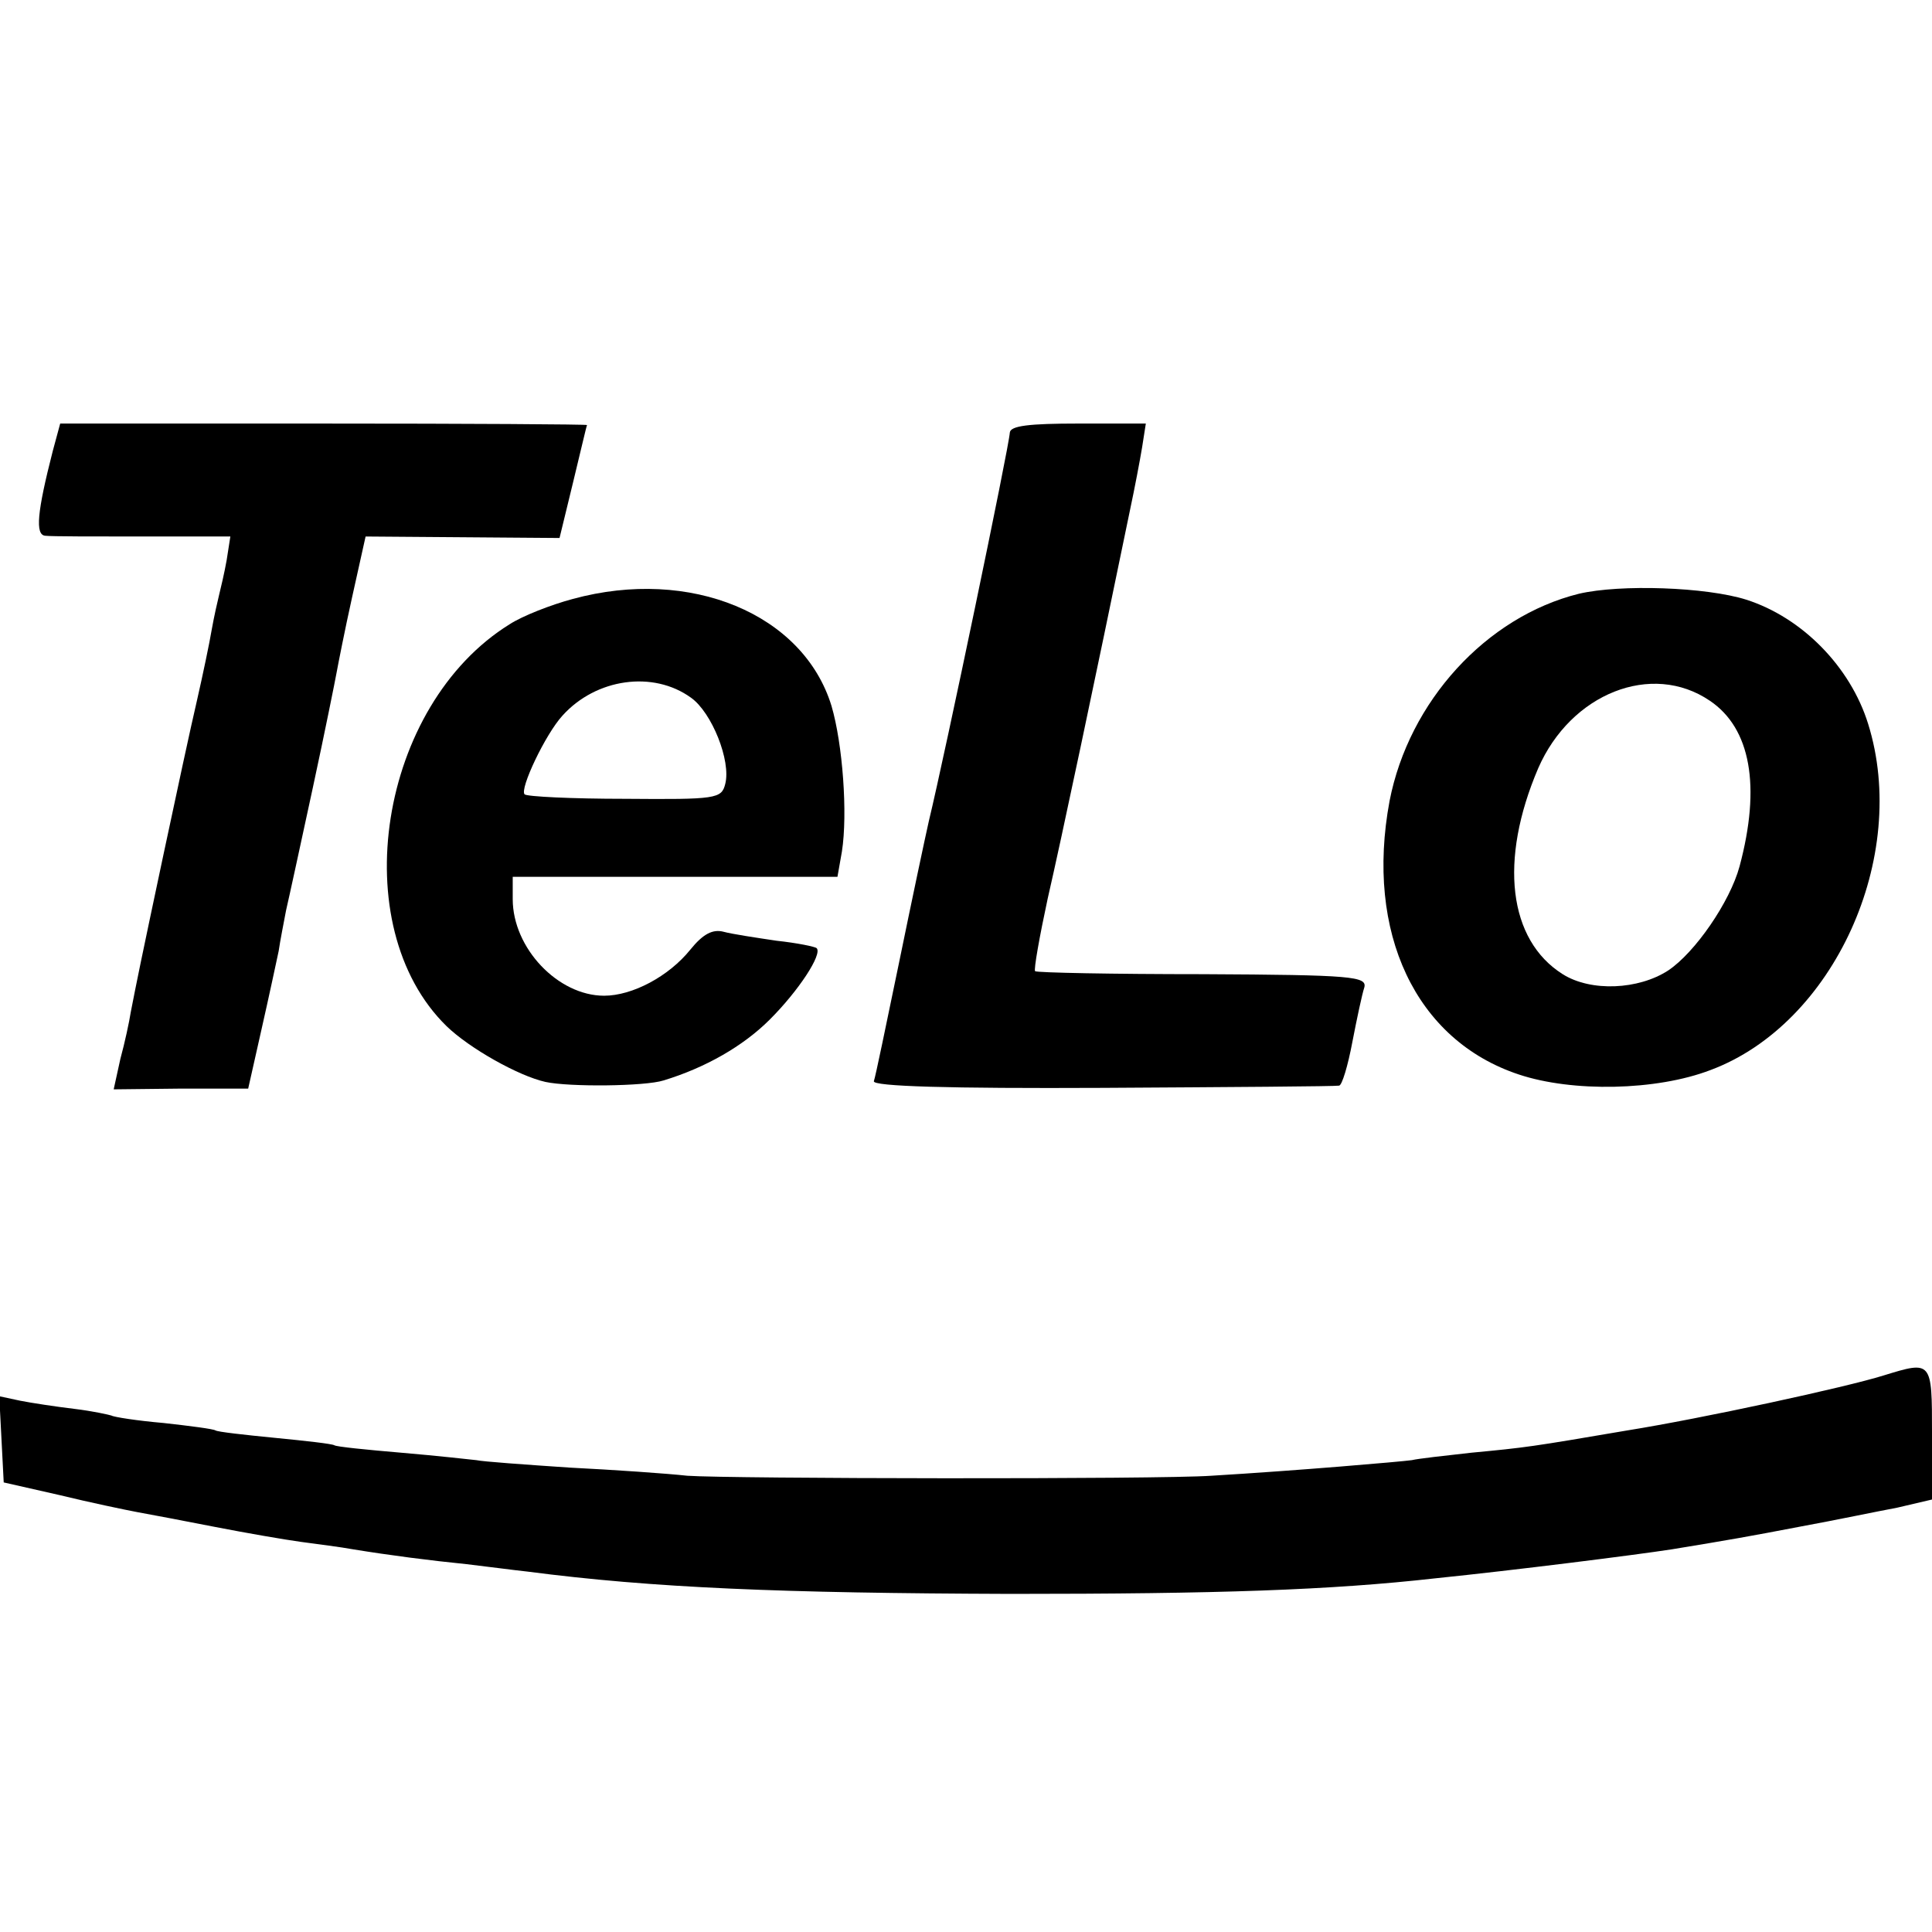
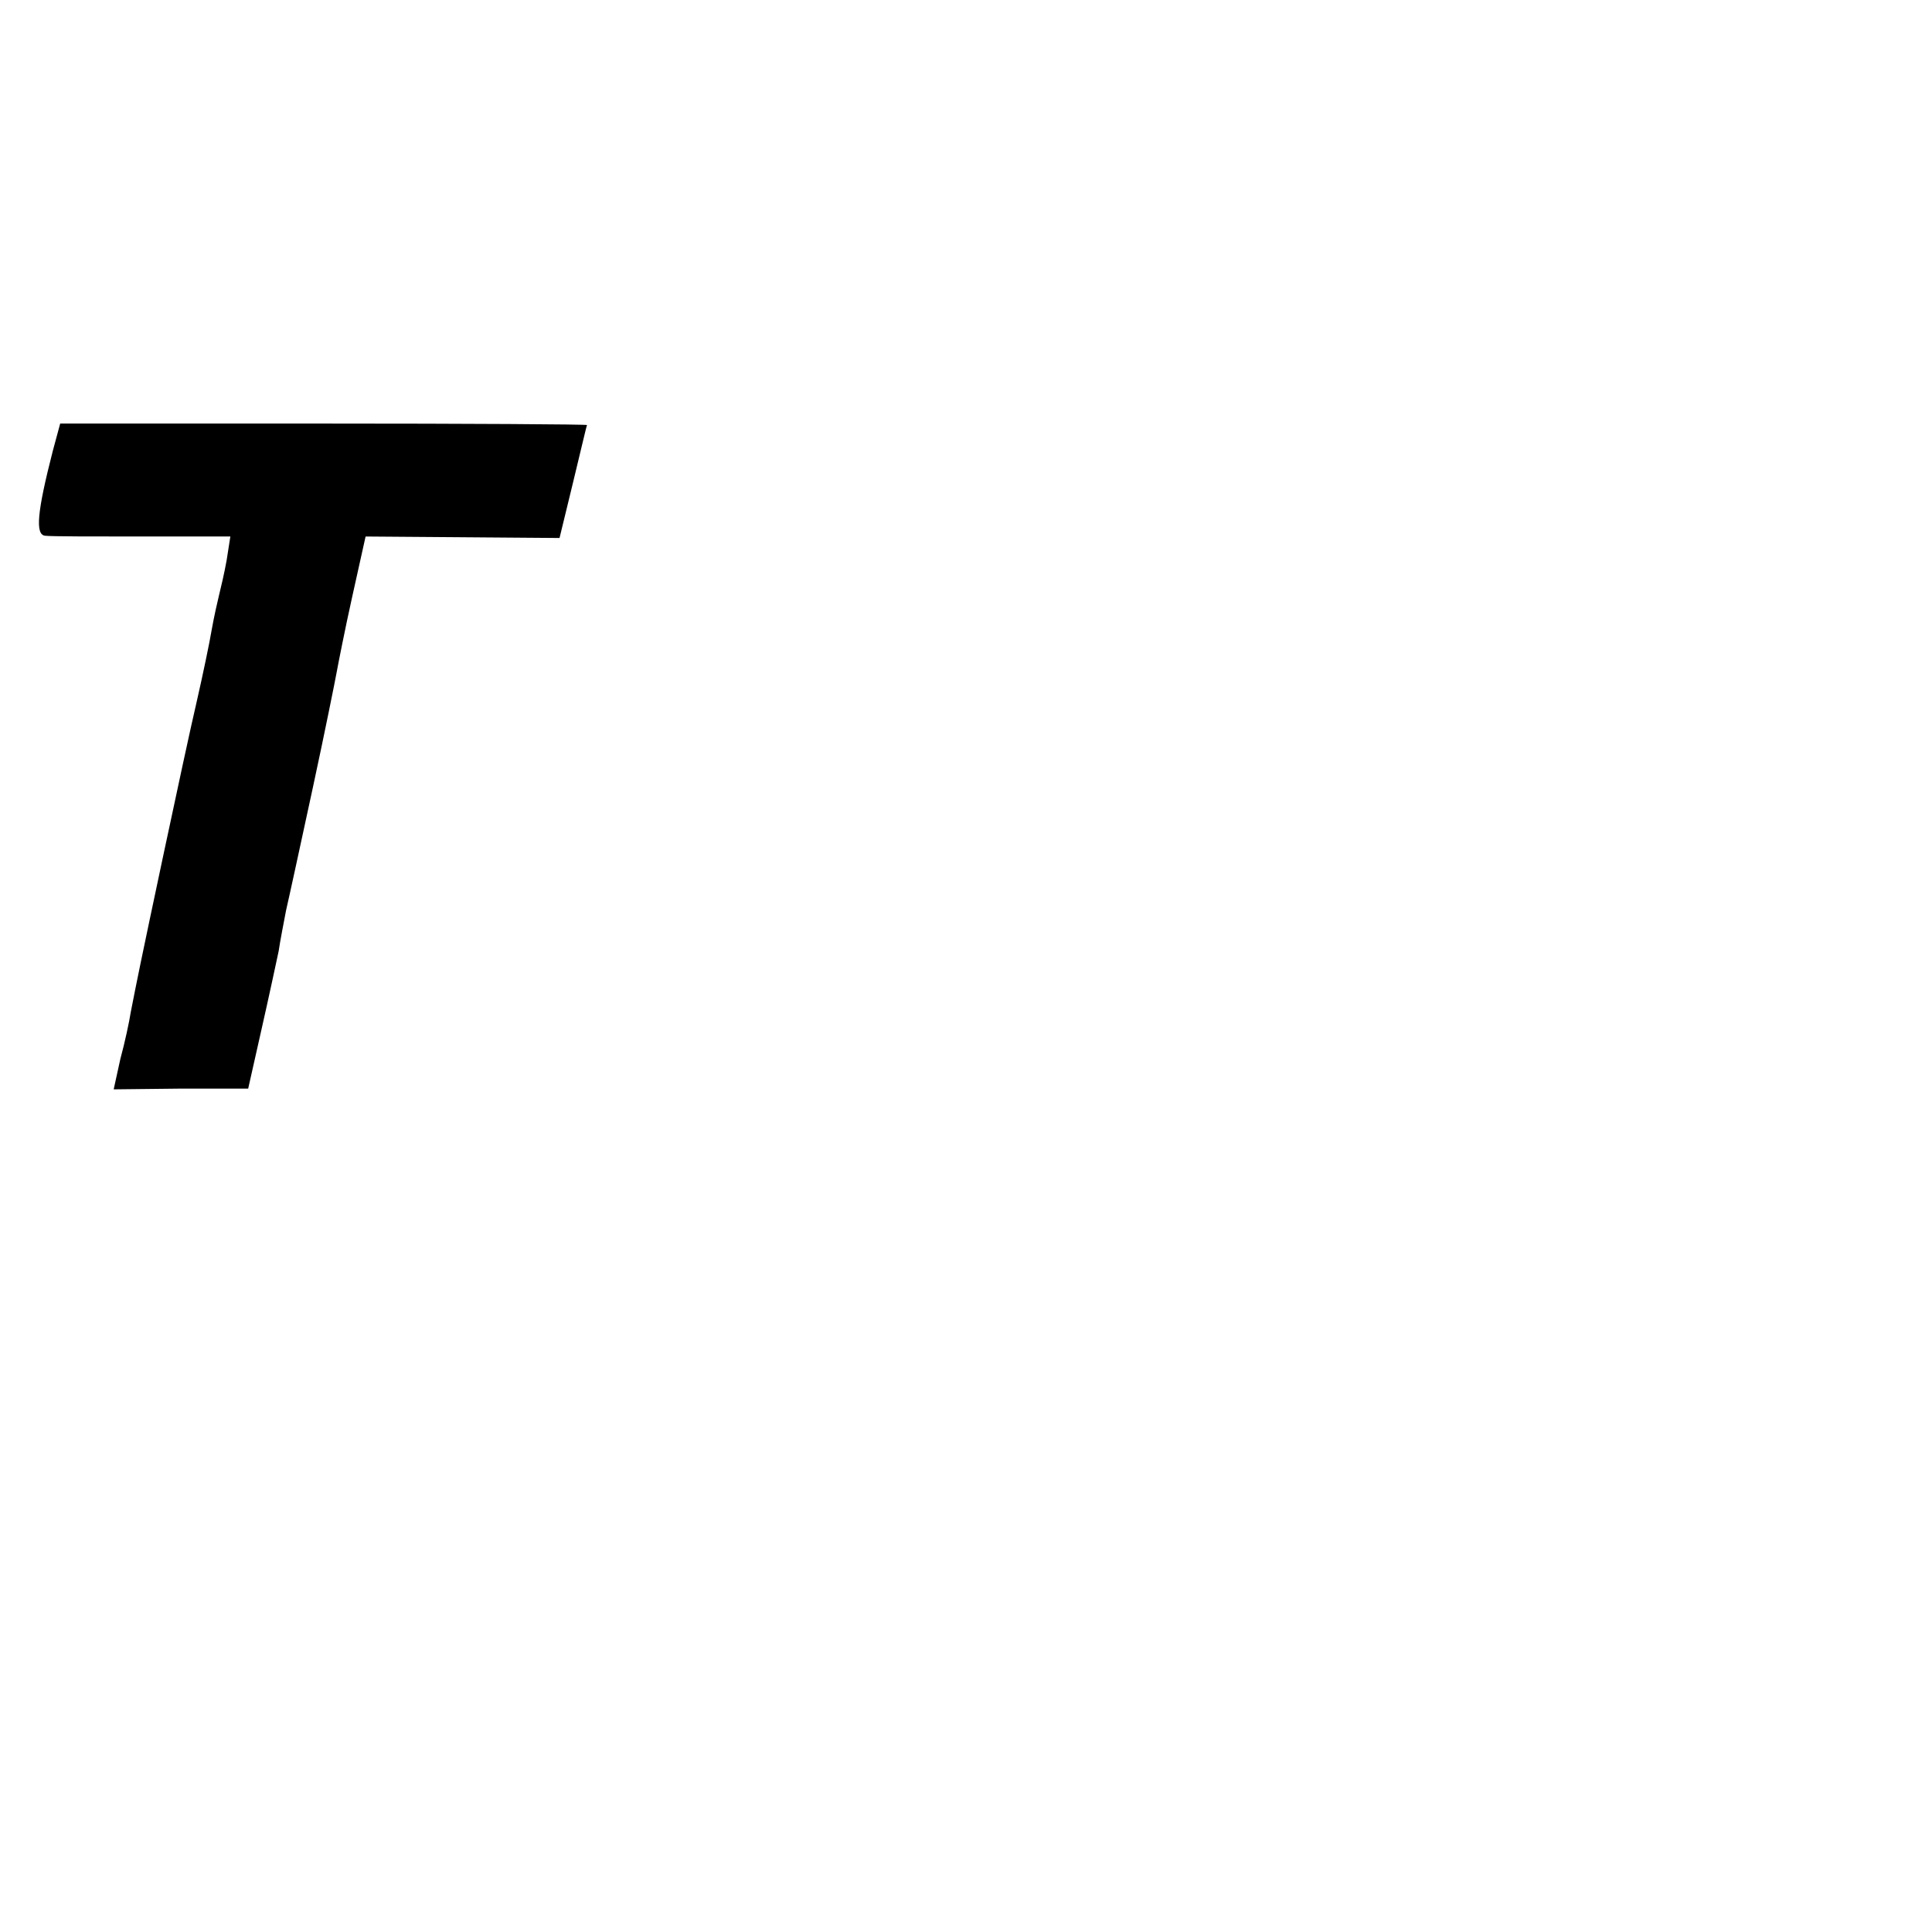
<svg xmlns="http://www.w3.org/2000/svg" version="1.0" width="260pt" height="260pt" viewBox="0 0 260 260" preserveAspectRatio="xMidYMid meet">
  <g transform="translate(0,260) scale(0.1,-0.1)" fill="#000000" stroke="none">
    <path d="M71 1993 c-21 -82 -24 -113 -10 -114 8 -1 67 -1 131 -1 l118 0 -5 -32 c-3 -17 -8 -38 -10 -46 -2 -8 -7 -30 -10 -47 -3 -18 -12 -61 -20 -96 -8 -34 -28 -127 -45 -207 -31 -146 -36 -171 -44 -212 -2 -13 -8 -41 -14 -63 l-9 -41 90 1 91 0 18 80 c10 44 20 91 23 105 2 14 7 39 10 55 4 17 20 91 36 165 16 74 30 144 32 155 2 11 11 57 21 102 l18 81 131 -1 130 -1 18 74 c10 41 18 76 19 78 0 1 -160 2 -355 2 l-354 0 -10 -37z" />
-     <path d="M1359 2018 c-1 -19 -87 -432 -109 -523 -5 -22 -23 -107 -40 -190 -17 -82 -32 -155 -34 -160 -2 -7 101 -10 308 -9 171 1 314 2 318 3 4 0 12 27 18 59 6 31 13 64 16 73 4 15 -16 17 -217 18 -122 0 -223 2 -226 4 -2 2 6 47 17 98 18 78 63 291 111 524 6 28 13 65 16 83 l5 32 -91 0 c-66 0 -91 -3 -92 -12z" />
-     <path d="M771 1794 c-30 -8 -68 -23 -85 -34 -176 -109 -223 -406 -85 -541 31 -30 97 -67 133 -75 32 -7 134 -6 159 2 56 17 107 46 143 82 39 39 71 88 63 96 -2 2 -26 7 -54 10 -27 4 -60 9 -71 12 -15 4 -28 -3 -45 -24 -29 -36 -78 -62 -116 -62 -62 0 -123 64 -123 130 l0 30 219 0 218 0 6 34 c8 51 1 145 -14 196 -38 124 -190 187 -348 144z m159 -133 c28 -20 54 -85 46 -116 -5 -20 -12 -21 -135 -20 -72 0 -132 3 -135 6 -7 7 28 81 51 106 45 50 122 61 173 24z" />
-     <path d="M2125 1801 c-125 -31 -229 -145 -255 -279 -33 -177 35 -322 174 -368 72 -24 185 -22 258 6 166 62 268 287 212 466 -24 77 -89 143 -164 167 -54 17 -169 21 -225 8z m176 -144 c55 -37 69 -115 40 -223 -13 -48 -60 -116 -96 -140 -40 -26 -104 -29 -142 -5 -73 46 -86 153 -33 277 44 101 153 144 231 91z" />
-     <path d="M2535 749 c-51 -16 -245 -58 -345 -74 -129 -22 -136 -23 -210 -30 -36 -4 -72 -8 -80 -10 -14 -2 -153 -14 -270 -21 -71 -5 -649 -4 -705 0 -27 3 -99 8 -159 11 -59 4 -116 8 -125 10 -9 1 -54 6 -101 10 -47 4 -87 8 -90 10 -3 2 -39 6 -80 10 -41 4 -77 8 -80 10 -3 2 -34 6 -70 10 -35 3 -67 8 -70 10 -3 1 -25 6 -50 9 -25 3 -58 8 -73 11 l-28 6 3 -58 3 -58 75 -17 c41 -10 89 -20 105 -23 17 -3 64 -12 105 -20 41 -8 93 -17 115 -20 22 -3 54 -7 70 -10 49 -8 103 -15 153 -20 26 -3 63 -8 82 -10 169 -22 341 -29 650 -30 279 0 430 5 572 21 107 11 266 31 318 39 79 13 102 17 175 31 44 8 101 20 128 25 l47 11 0 89 c0 98 0 98 -65 78z" />
  </g>
</svg>